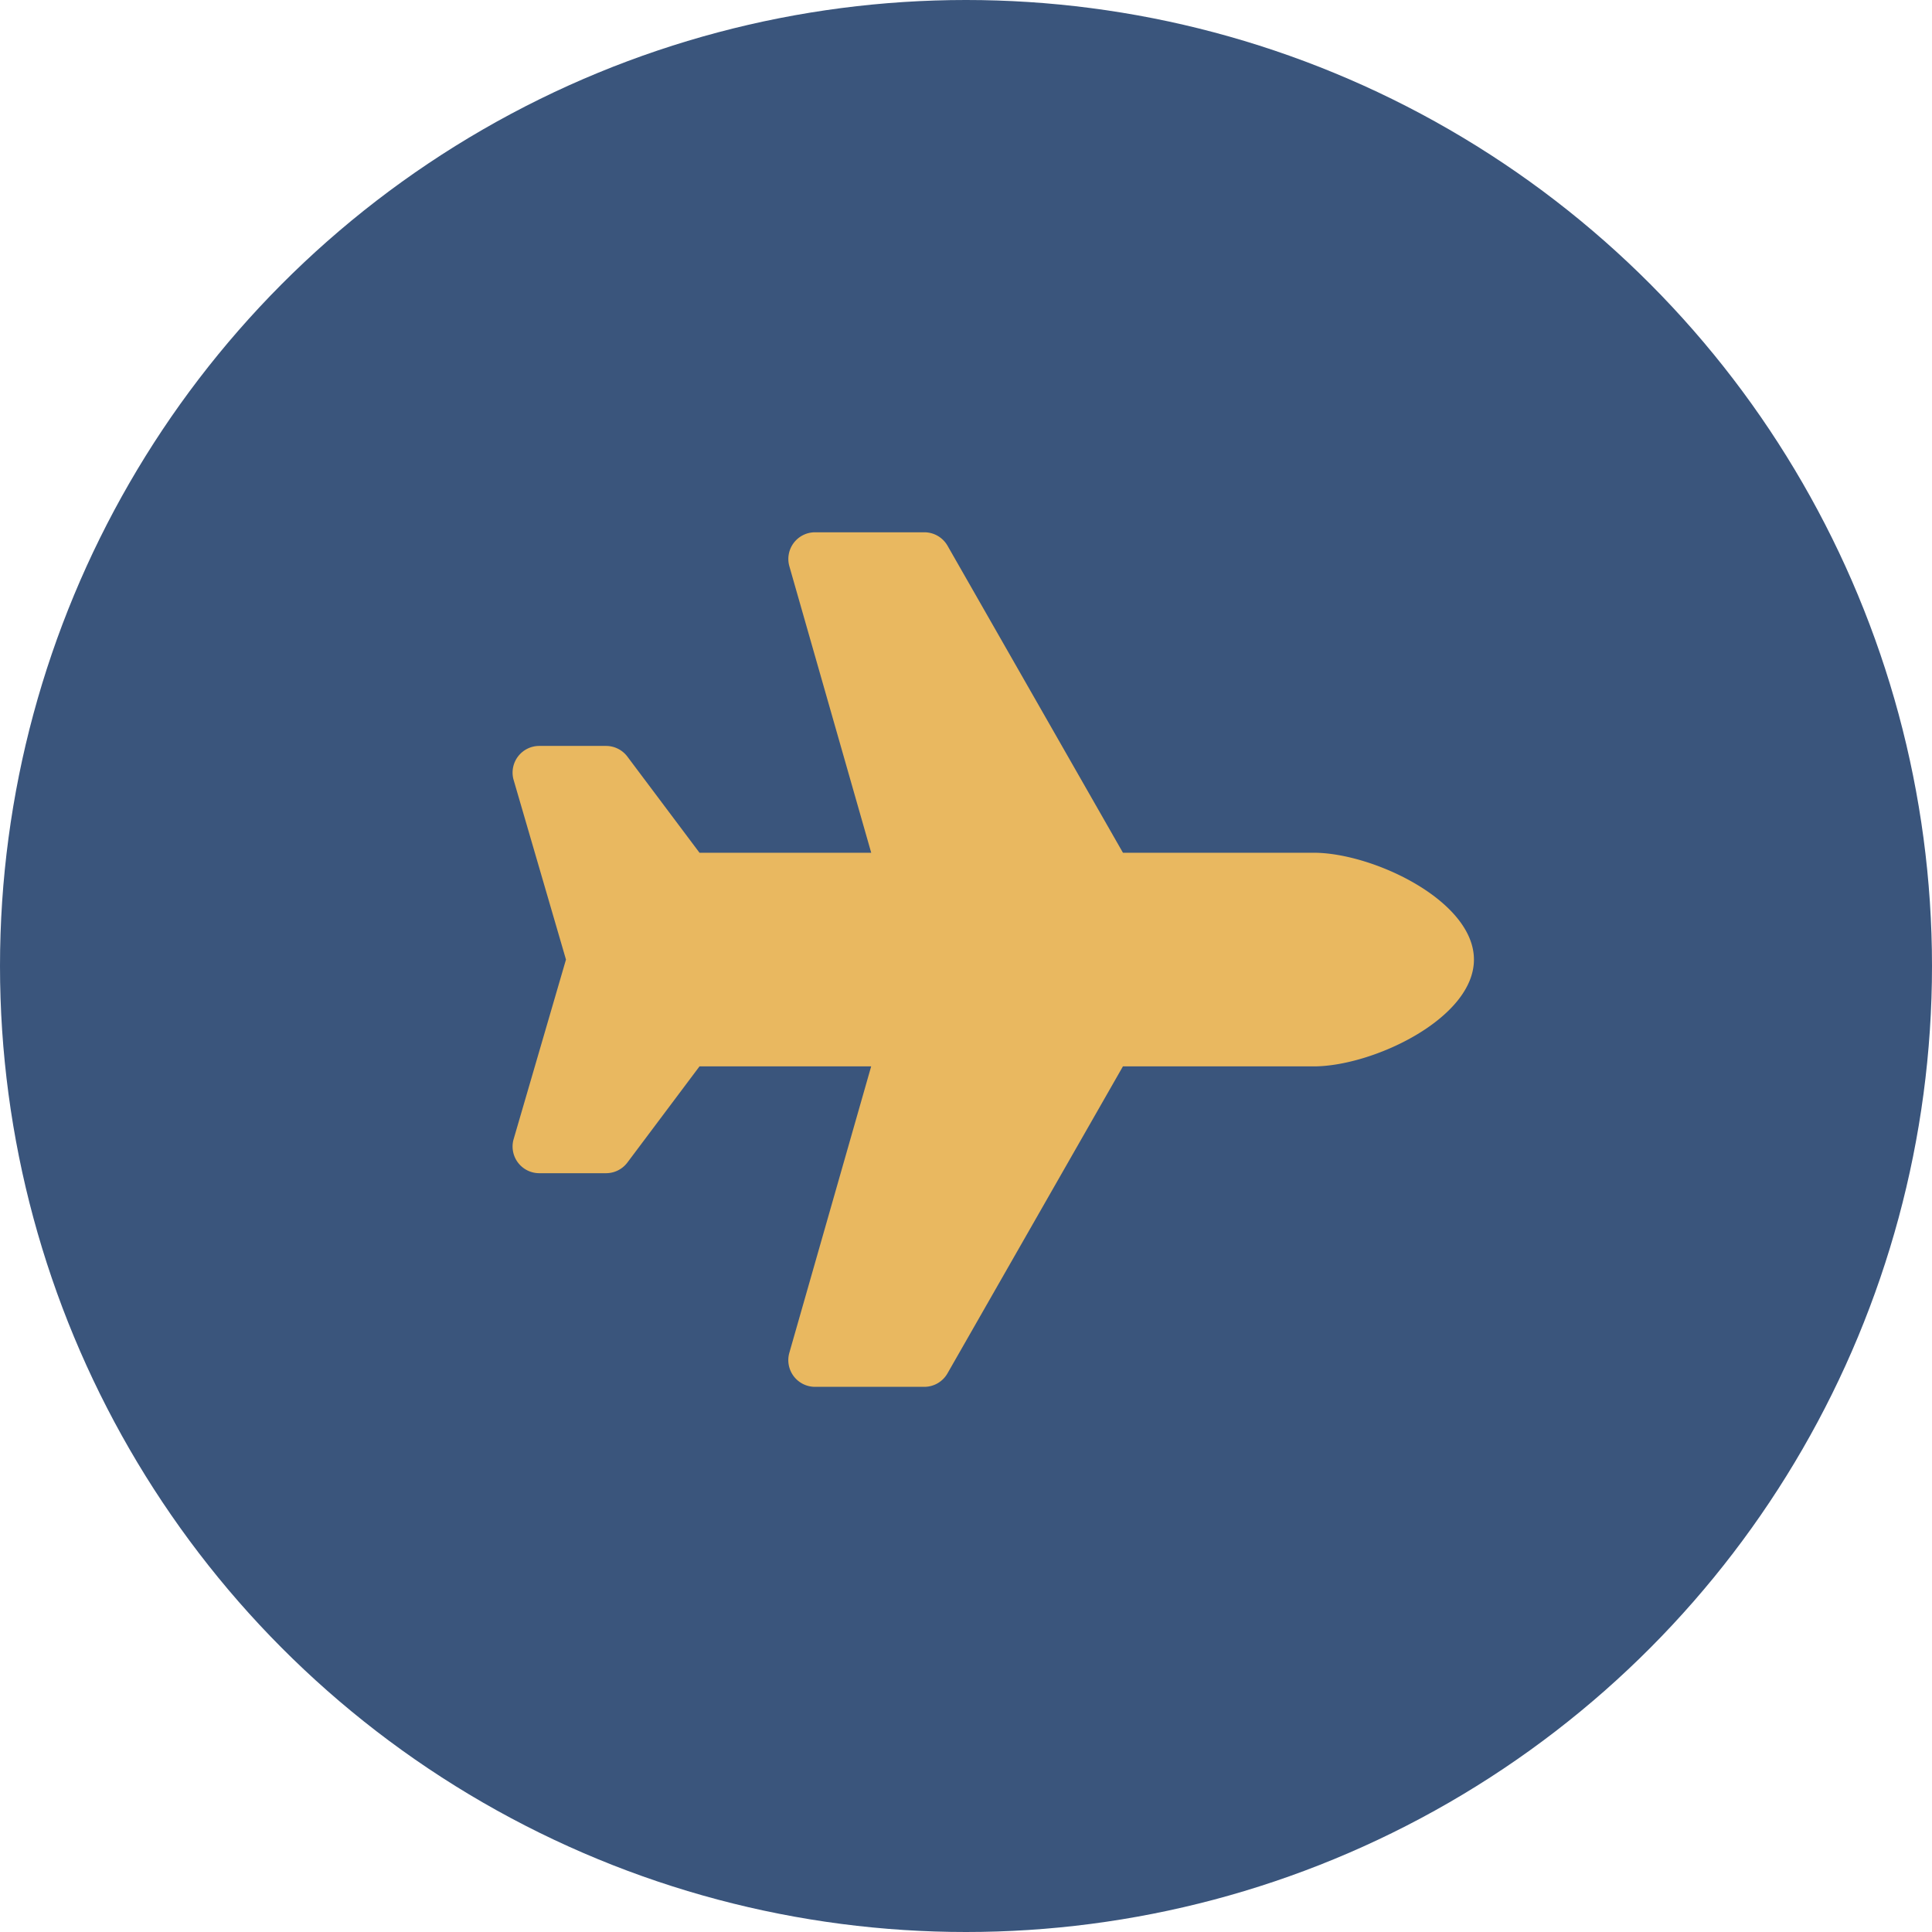
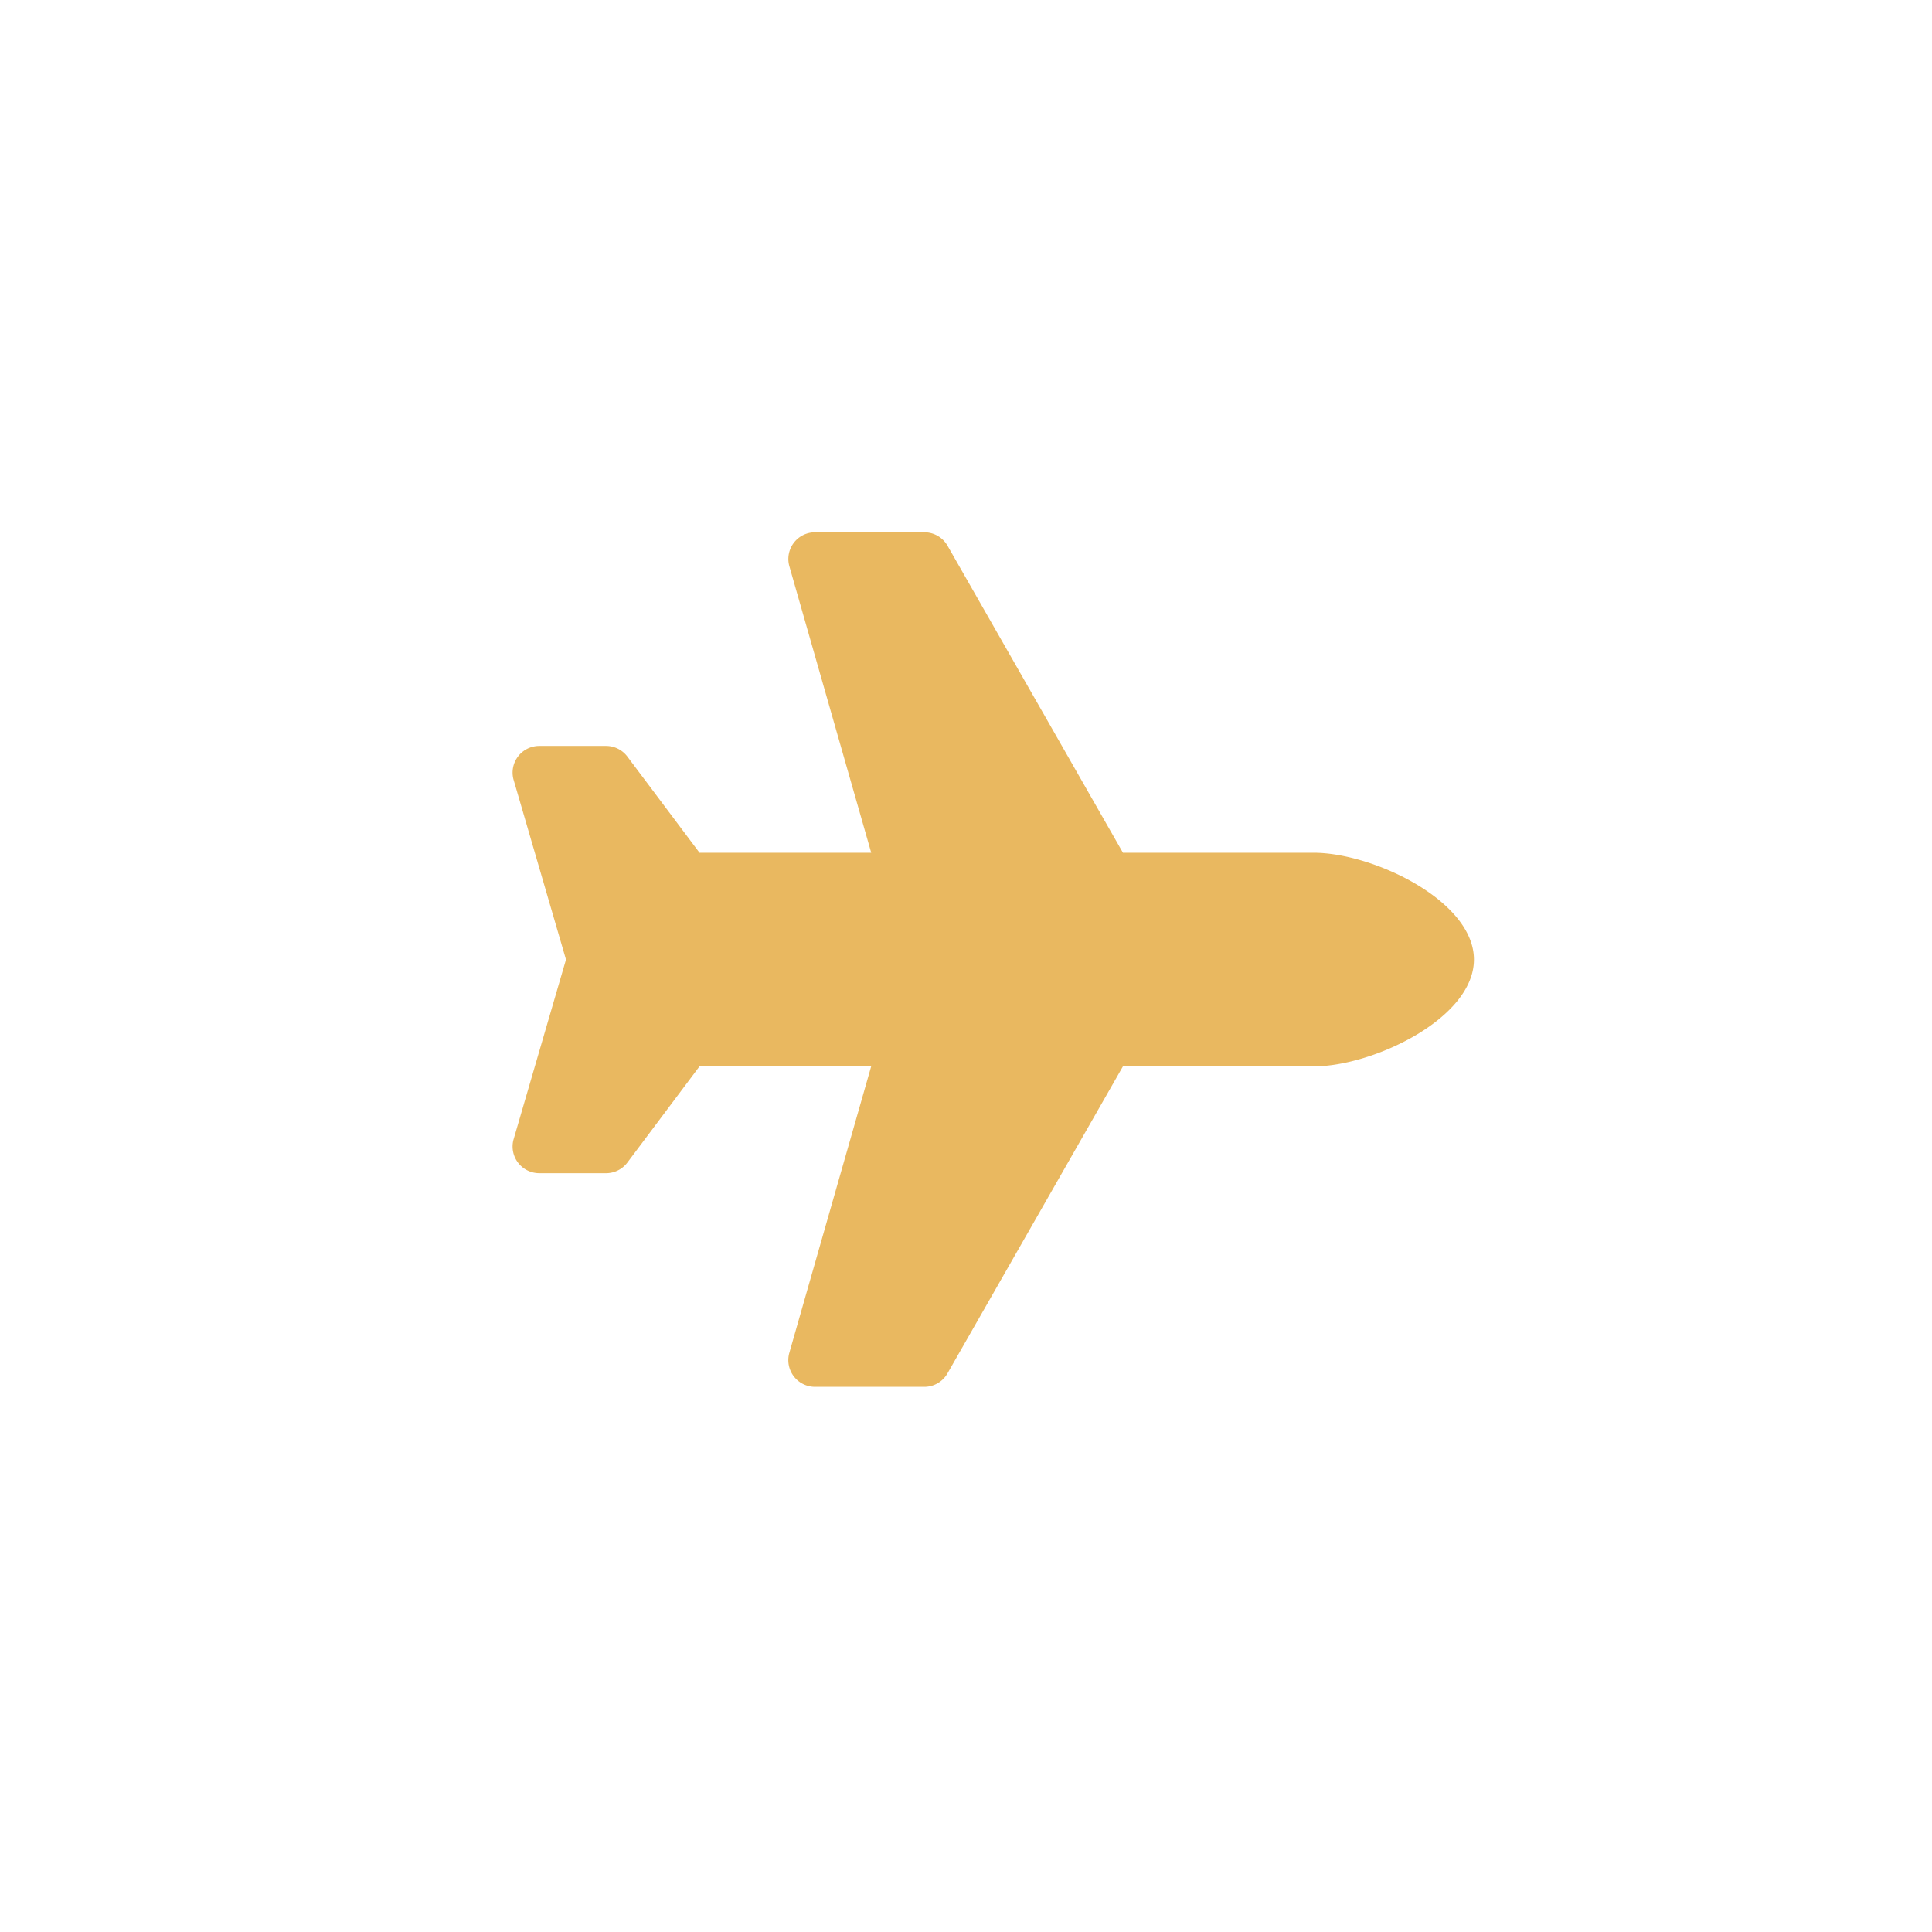
<svg xmlns="http://www.w3.org/2000/svg" width="98" height="98" viewBox="0 0 98 98">
  <g id="icon_-_boeing-specialists" data-name="icon - boeing-specialists" transform="translate(-142 -1152)">
-     <circle id="Ellipse_1" data-name="Ellipse 1" cx="49" cy="49" r="49" transform="translate(142 1152)" fill="#3a557c" />
    <path id="plane-solid" d="M40.64,16.255H30.964L22.066.682A1.356,1.356,0,0,0,20.889,0H15.344a1.354,1.354,0,0,0-1.3,1.726l4.151,14.529H9.485L5.827,11.379a1.355,1.355,0,0,0-1.084-.542H1.358A1.354,1.354,0,0,0,.044,12.52l2.668,9.154L.044,30.827A1.354,1.354,0,0,0,1.358,32.51H4.744a1.354,1.354,0,0,0,1.084-.542l3.657-4.877h8.708L14.042,41.62a1.355,1.355,0,0,0,1.3,1.727h5.545a1.355,1.355,0,0,0,1.176-.682l8.9-15.573H40.64c2.993,0,8.128-2.426,8.128-5.418S43.633,16.255,40.64,16.255Z" transform="translate(167.997 1179)" fill="#e9b860" />
  </g>
</svg>